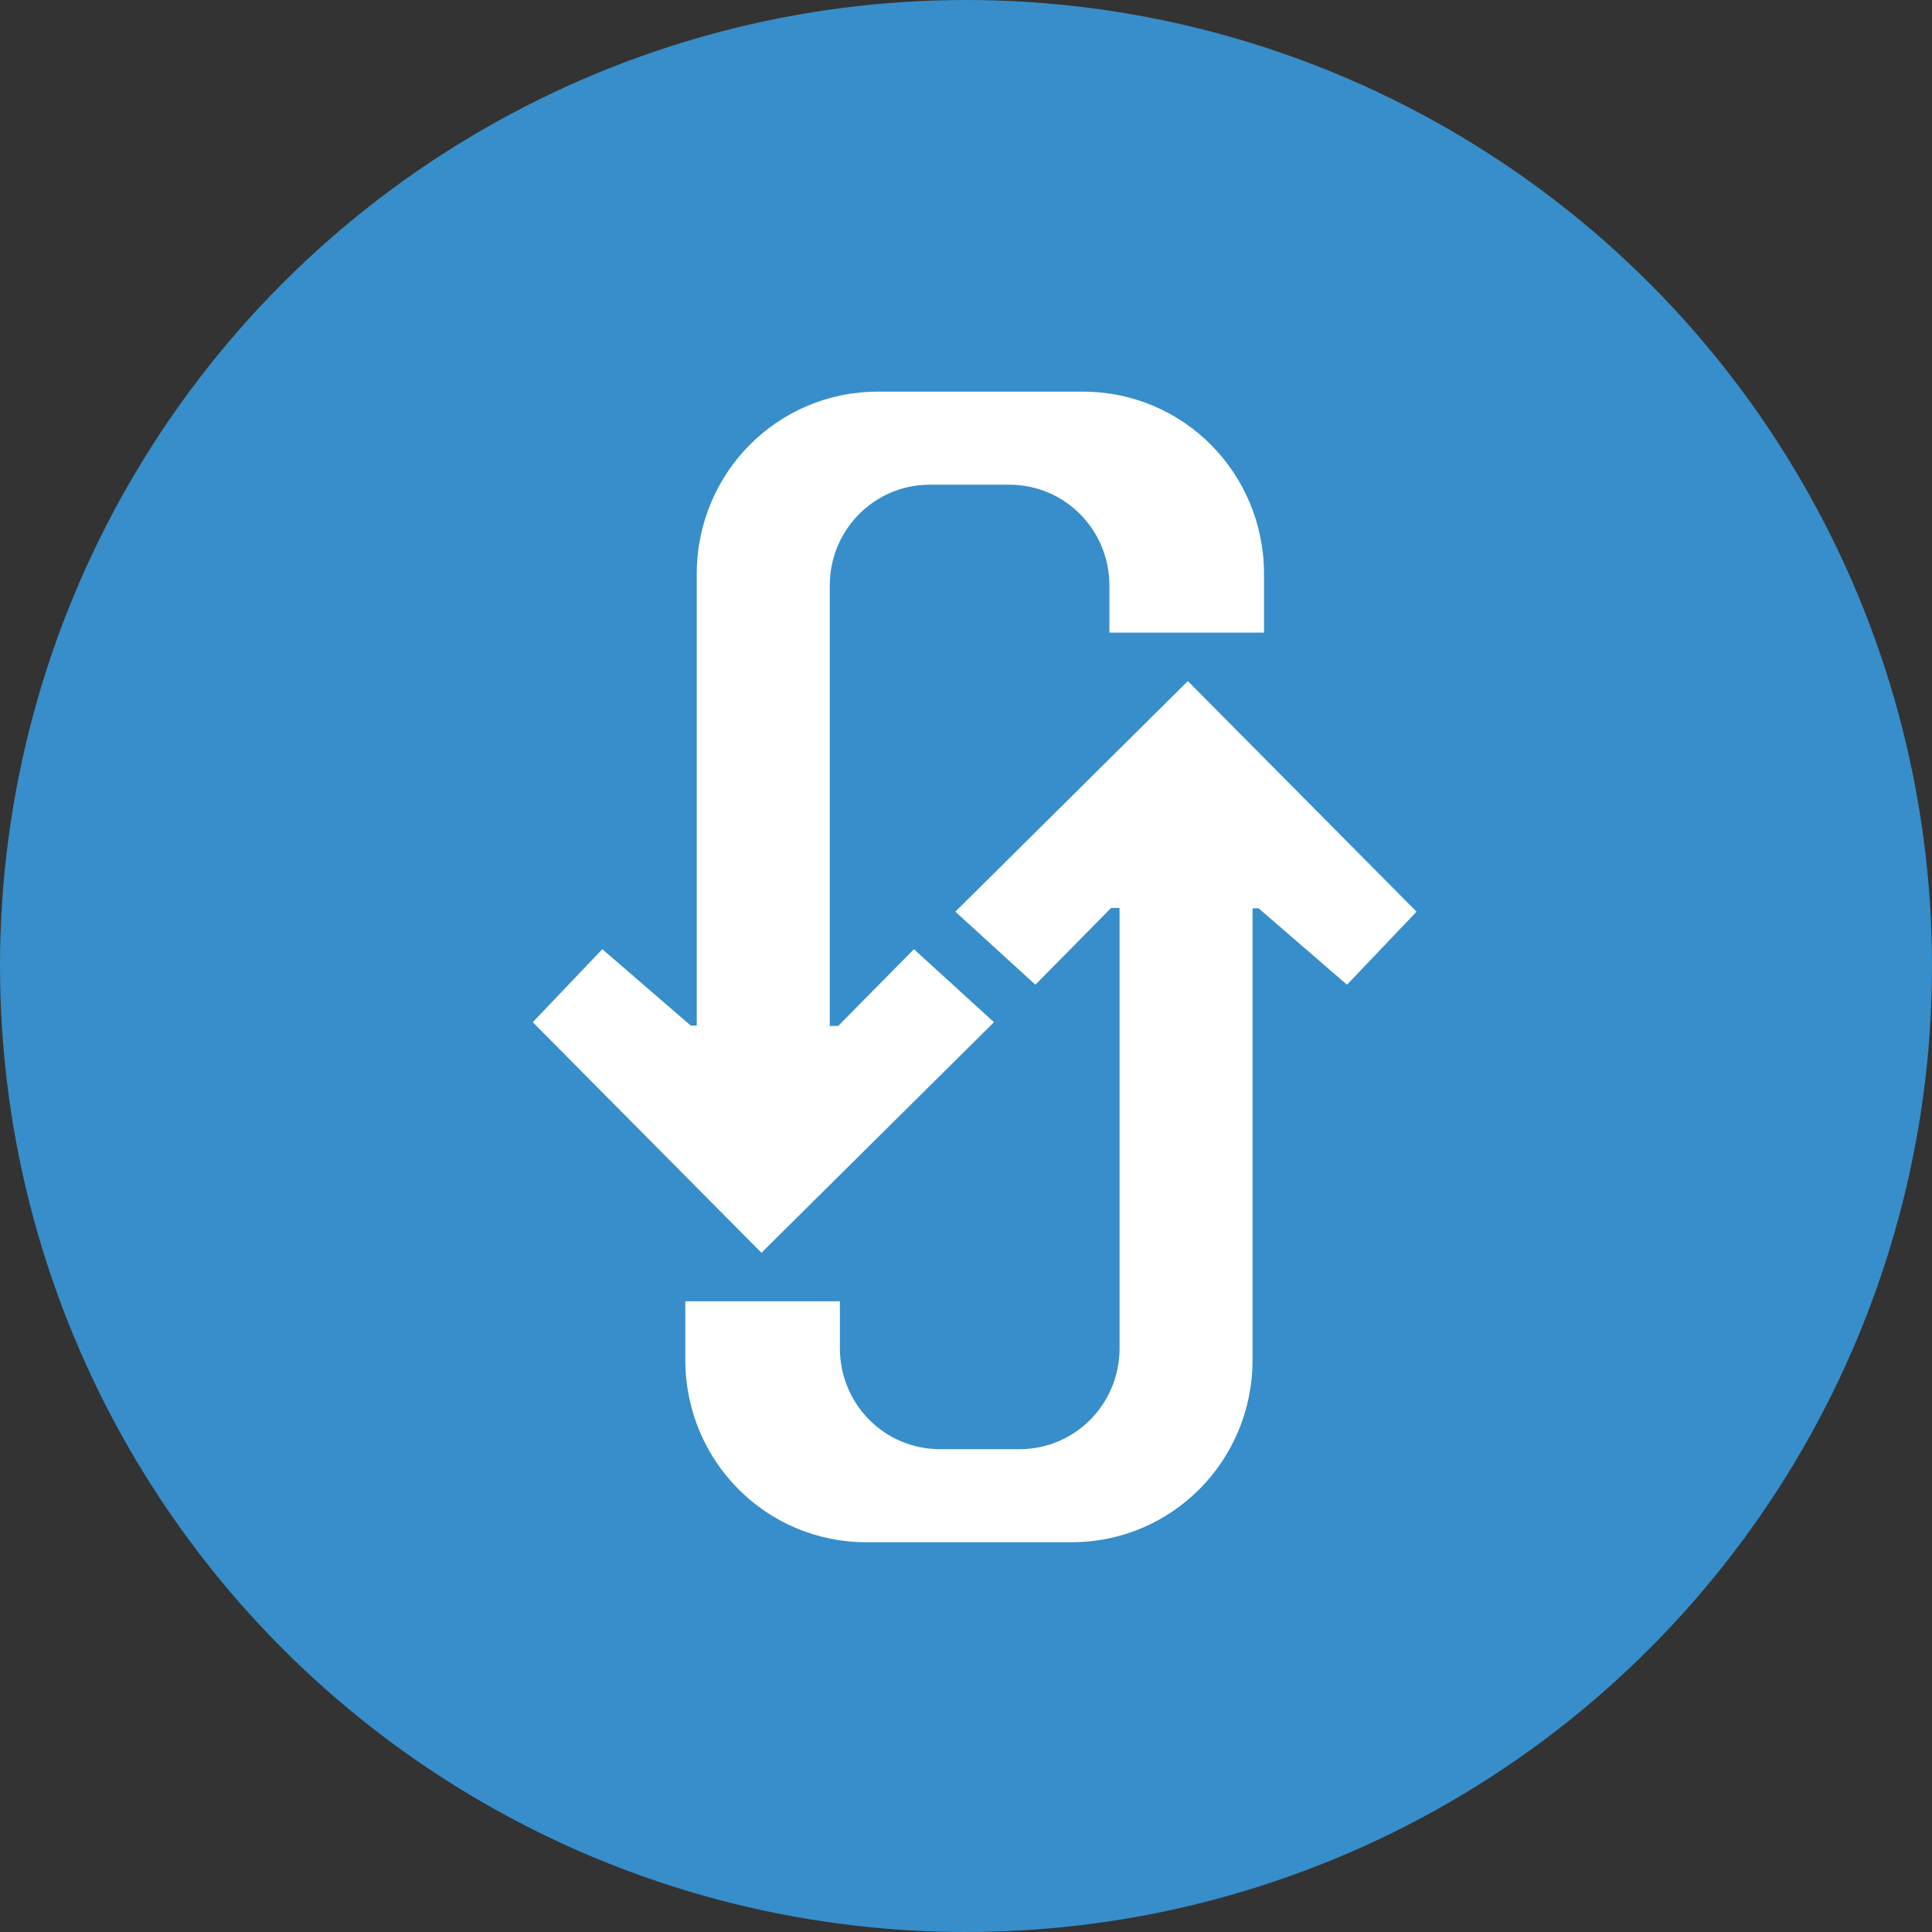
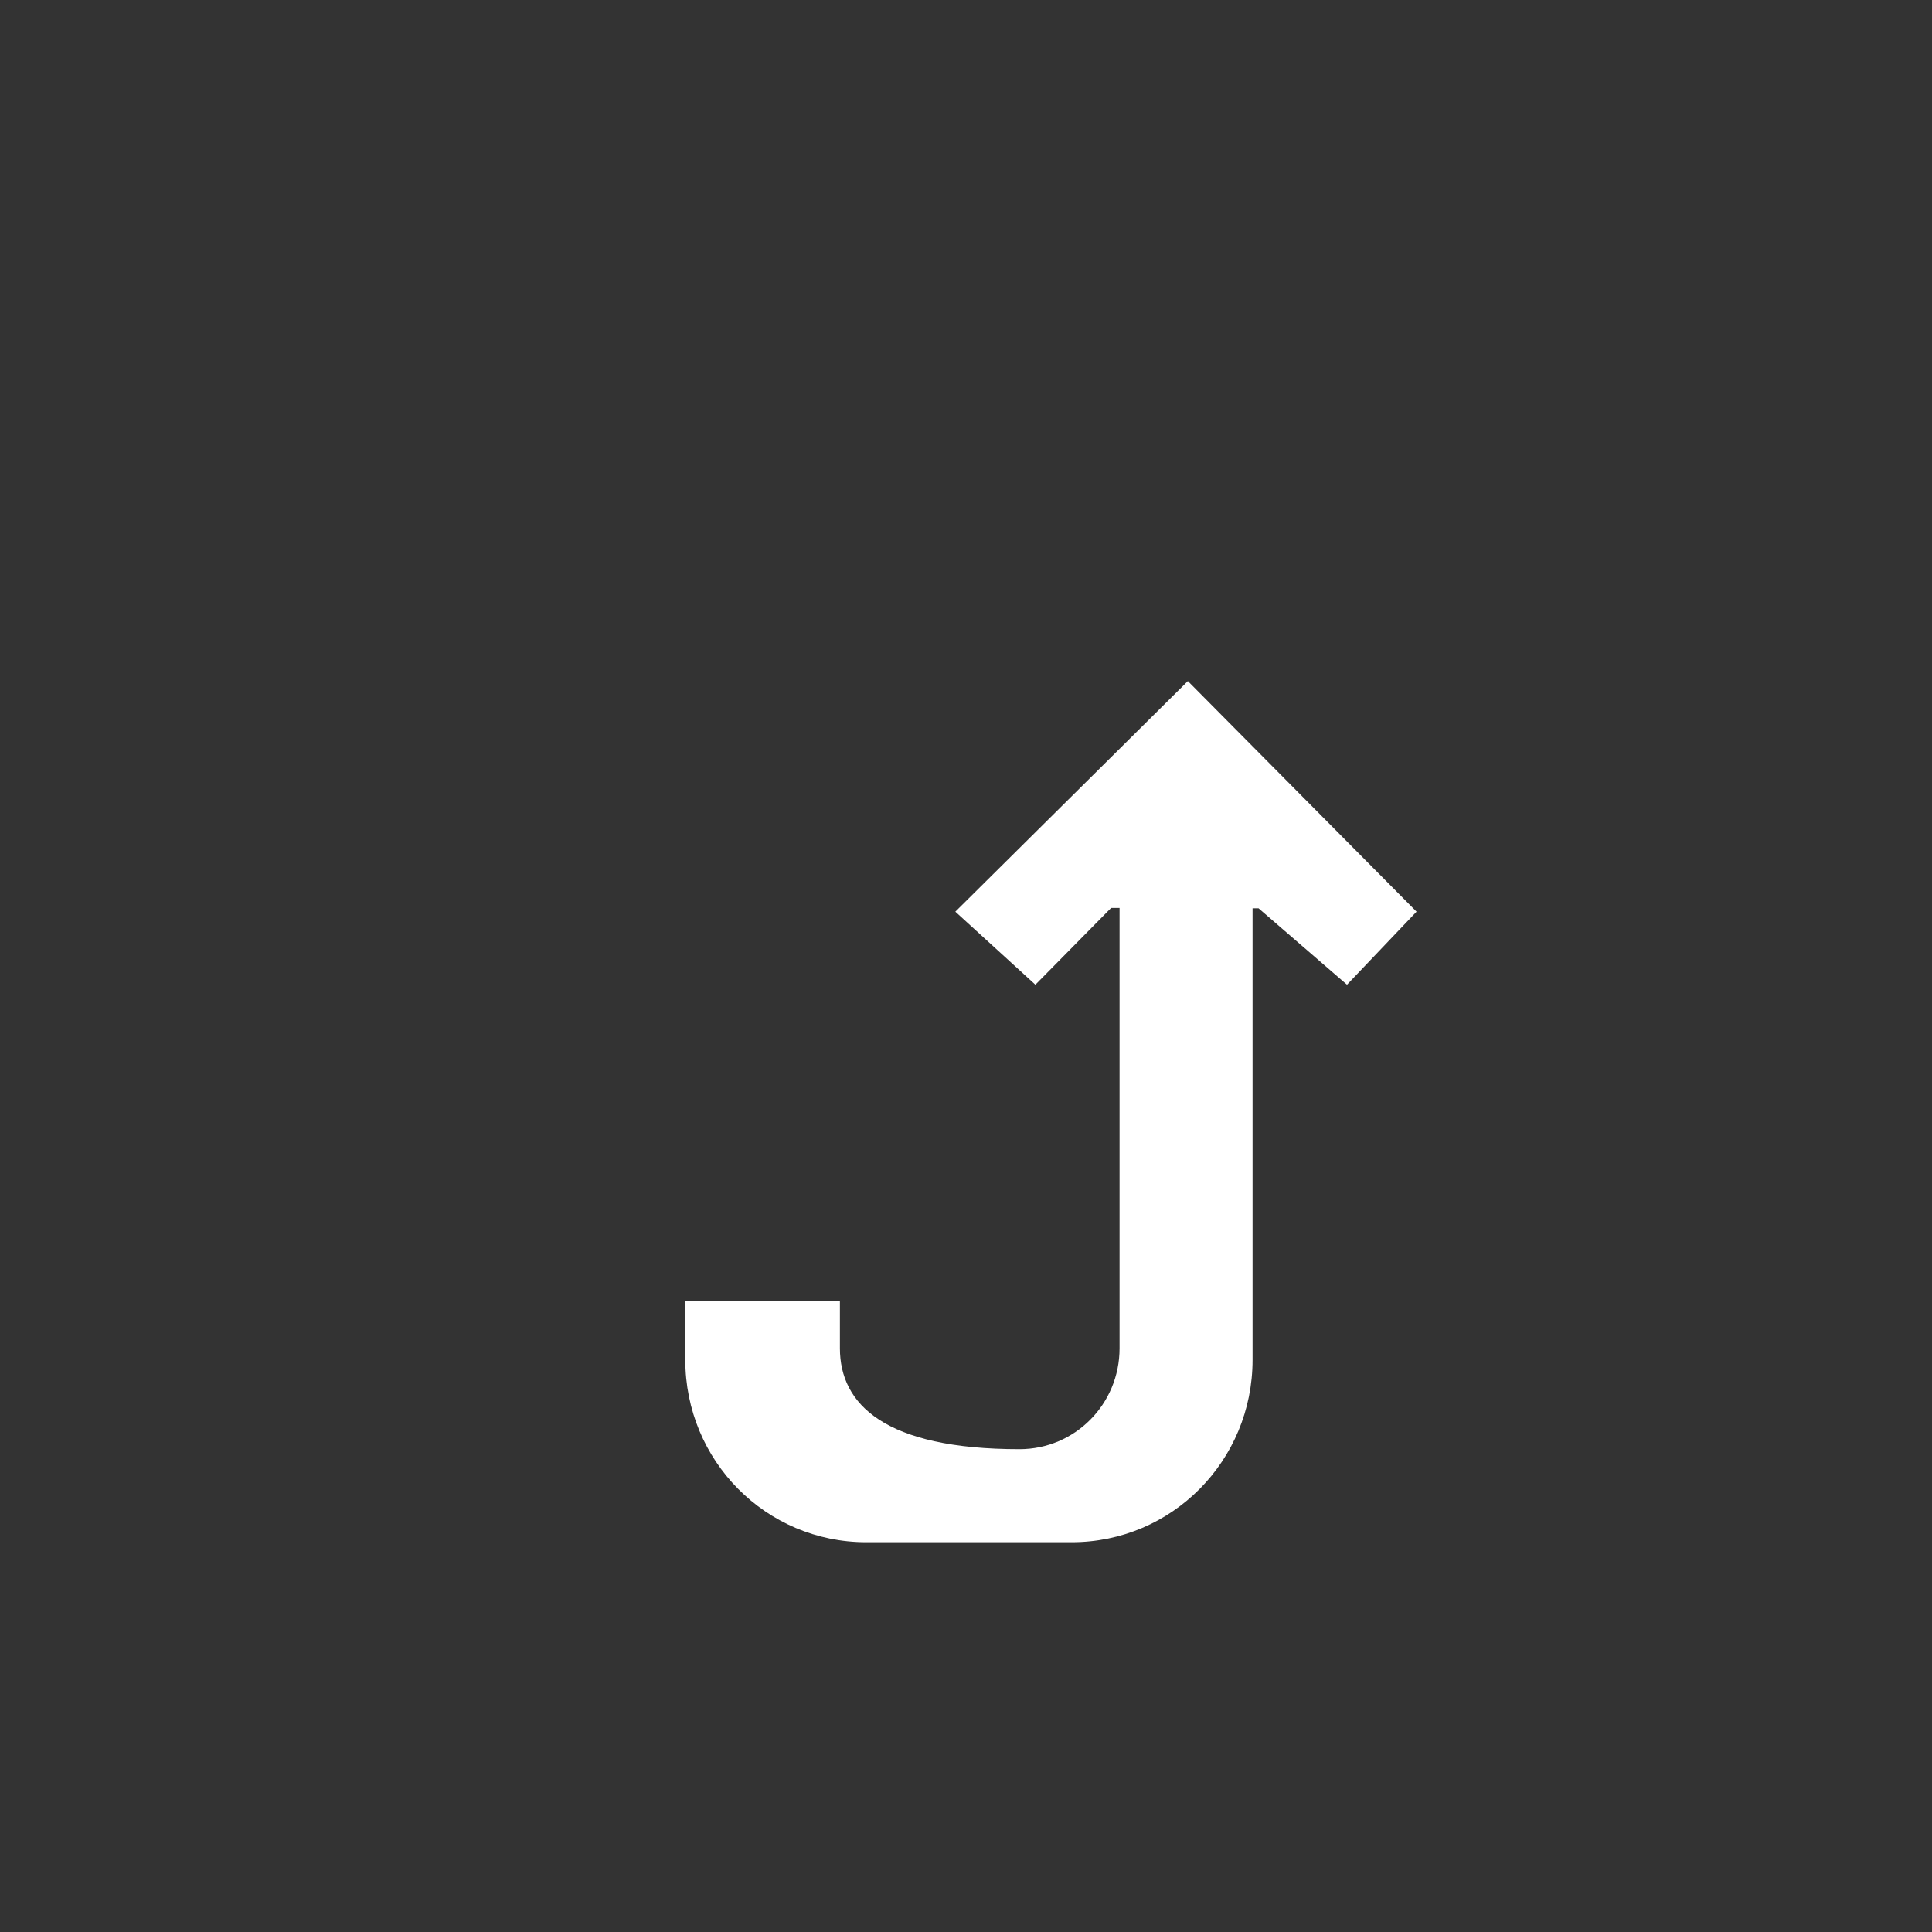
<svg xmlns="http://www.w3.org/2000/svg" width="120px" height="120px" viewBox="0 0 120 120" version="1.1">
  <rect x="0" y="0" width="120" height="120" fill="#333333" stroke="none" />
  <title>bubble_ajax</title>
  <desc>Created with Sketch.</desc>
  <g id="Desktop" stroke="none" stroke-width="1" fill="none" fill-rule="evenodd">
    <g id="WS-Landing-Page" transform="translate(-1614, -3136)">
      <g id="Group-19" transform="translate(0, 3084)">
        <g id="bubble_ajax" transform="translate(1614, 52)">
-           <circle id="Oval" fill="#378ECA" fill-rule="nonzero" cx="60" cy="60" r="60" />
-           <path d="M73.78,42.304 L59.338,56.626 L64.31,61.162 L69.013,56.394 L69.538,56.395 L69.538,83.744 C69.538,87.216 66.766,90.011 63.322,90.011 L58.384,90.011 C54.94,90.011 52.168,87.216 52.168,83.744 L52.168,80.825 L42.565,80.825 L42.565,84.46 C42.565,90.737 47.577,95.79 53.803,95.79 L66.562,95.79 C72.787,95.79 77.799,90.737 77.799,84.46 L77.799,56.415 L78.171,56.415 L83.665,61.162 L87.985,56.626 L73.78,42.304 L73.78,42.304 Z" id="path4212" fill="#FFFFFF" />
-           <path d="M47.295,77.813 L61.737,63.491 L56.766,58.956 L52.063,63.723 L51.538,63.722 L51.538,36.373 C51.538,32.902 54.31,30.106 57.753,30.106 L62.692,30.106 C66.136,30.106 68.908,32.902 68.908,36.373 L68.908,39.293 L78.511,39.293 L78.511,35.657 C78.511,29.38 73.499,24.327 67.273,24.327 L54.514,24.327 C48.289,24.327 43.276,29.38 43.276,35.657 L43.276,63.703 L42.905,63.702 L37.411,58.956 L33.09,63.491 L47.295,77.813 L47.295,77.813 Z" id="path4214" fill="#FFFFFF" />
+           <path d="M73.78,42.304 L59.338,56.626 L64.31,61.162 L69.013,56.394 L69.538,56.395 L69.538,83.744 C69.538,87.216 66.766,90.011 63.322,90.011 C54.94,90.011 52.168,87.216 52.168,83.744 L52.168,80.825 L42.565,80.825 L42.565,84.46 C42.565,90.737 47.577,95.79 53.803,95.79 L66.562,95.79 C72.787,95.79 77.799,90.737 77.799,84.46 L77.799,56.415 L78.171,56.415 L83.665,61.162 L87.985,56.626 L73.78,42.304 L73.78,42.304 Z" id="path4212" fill="#FFFFFF" />
        </g>
      </g>
    </g>
  </g>
</svg>